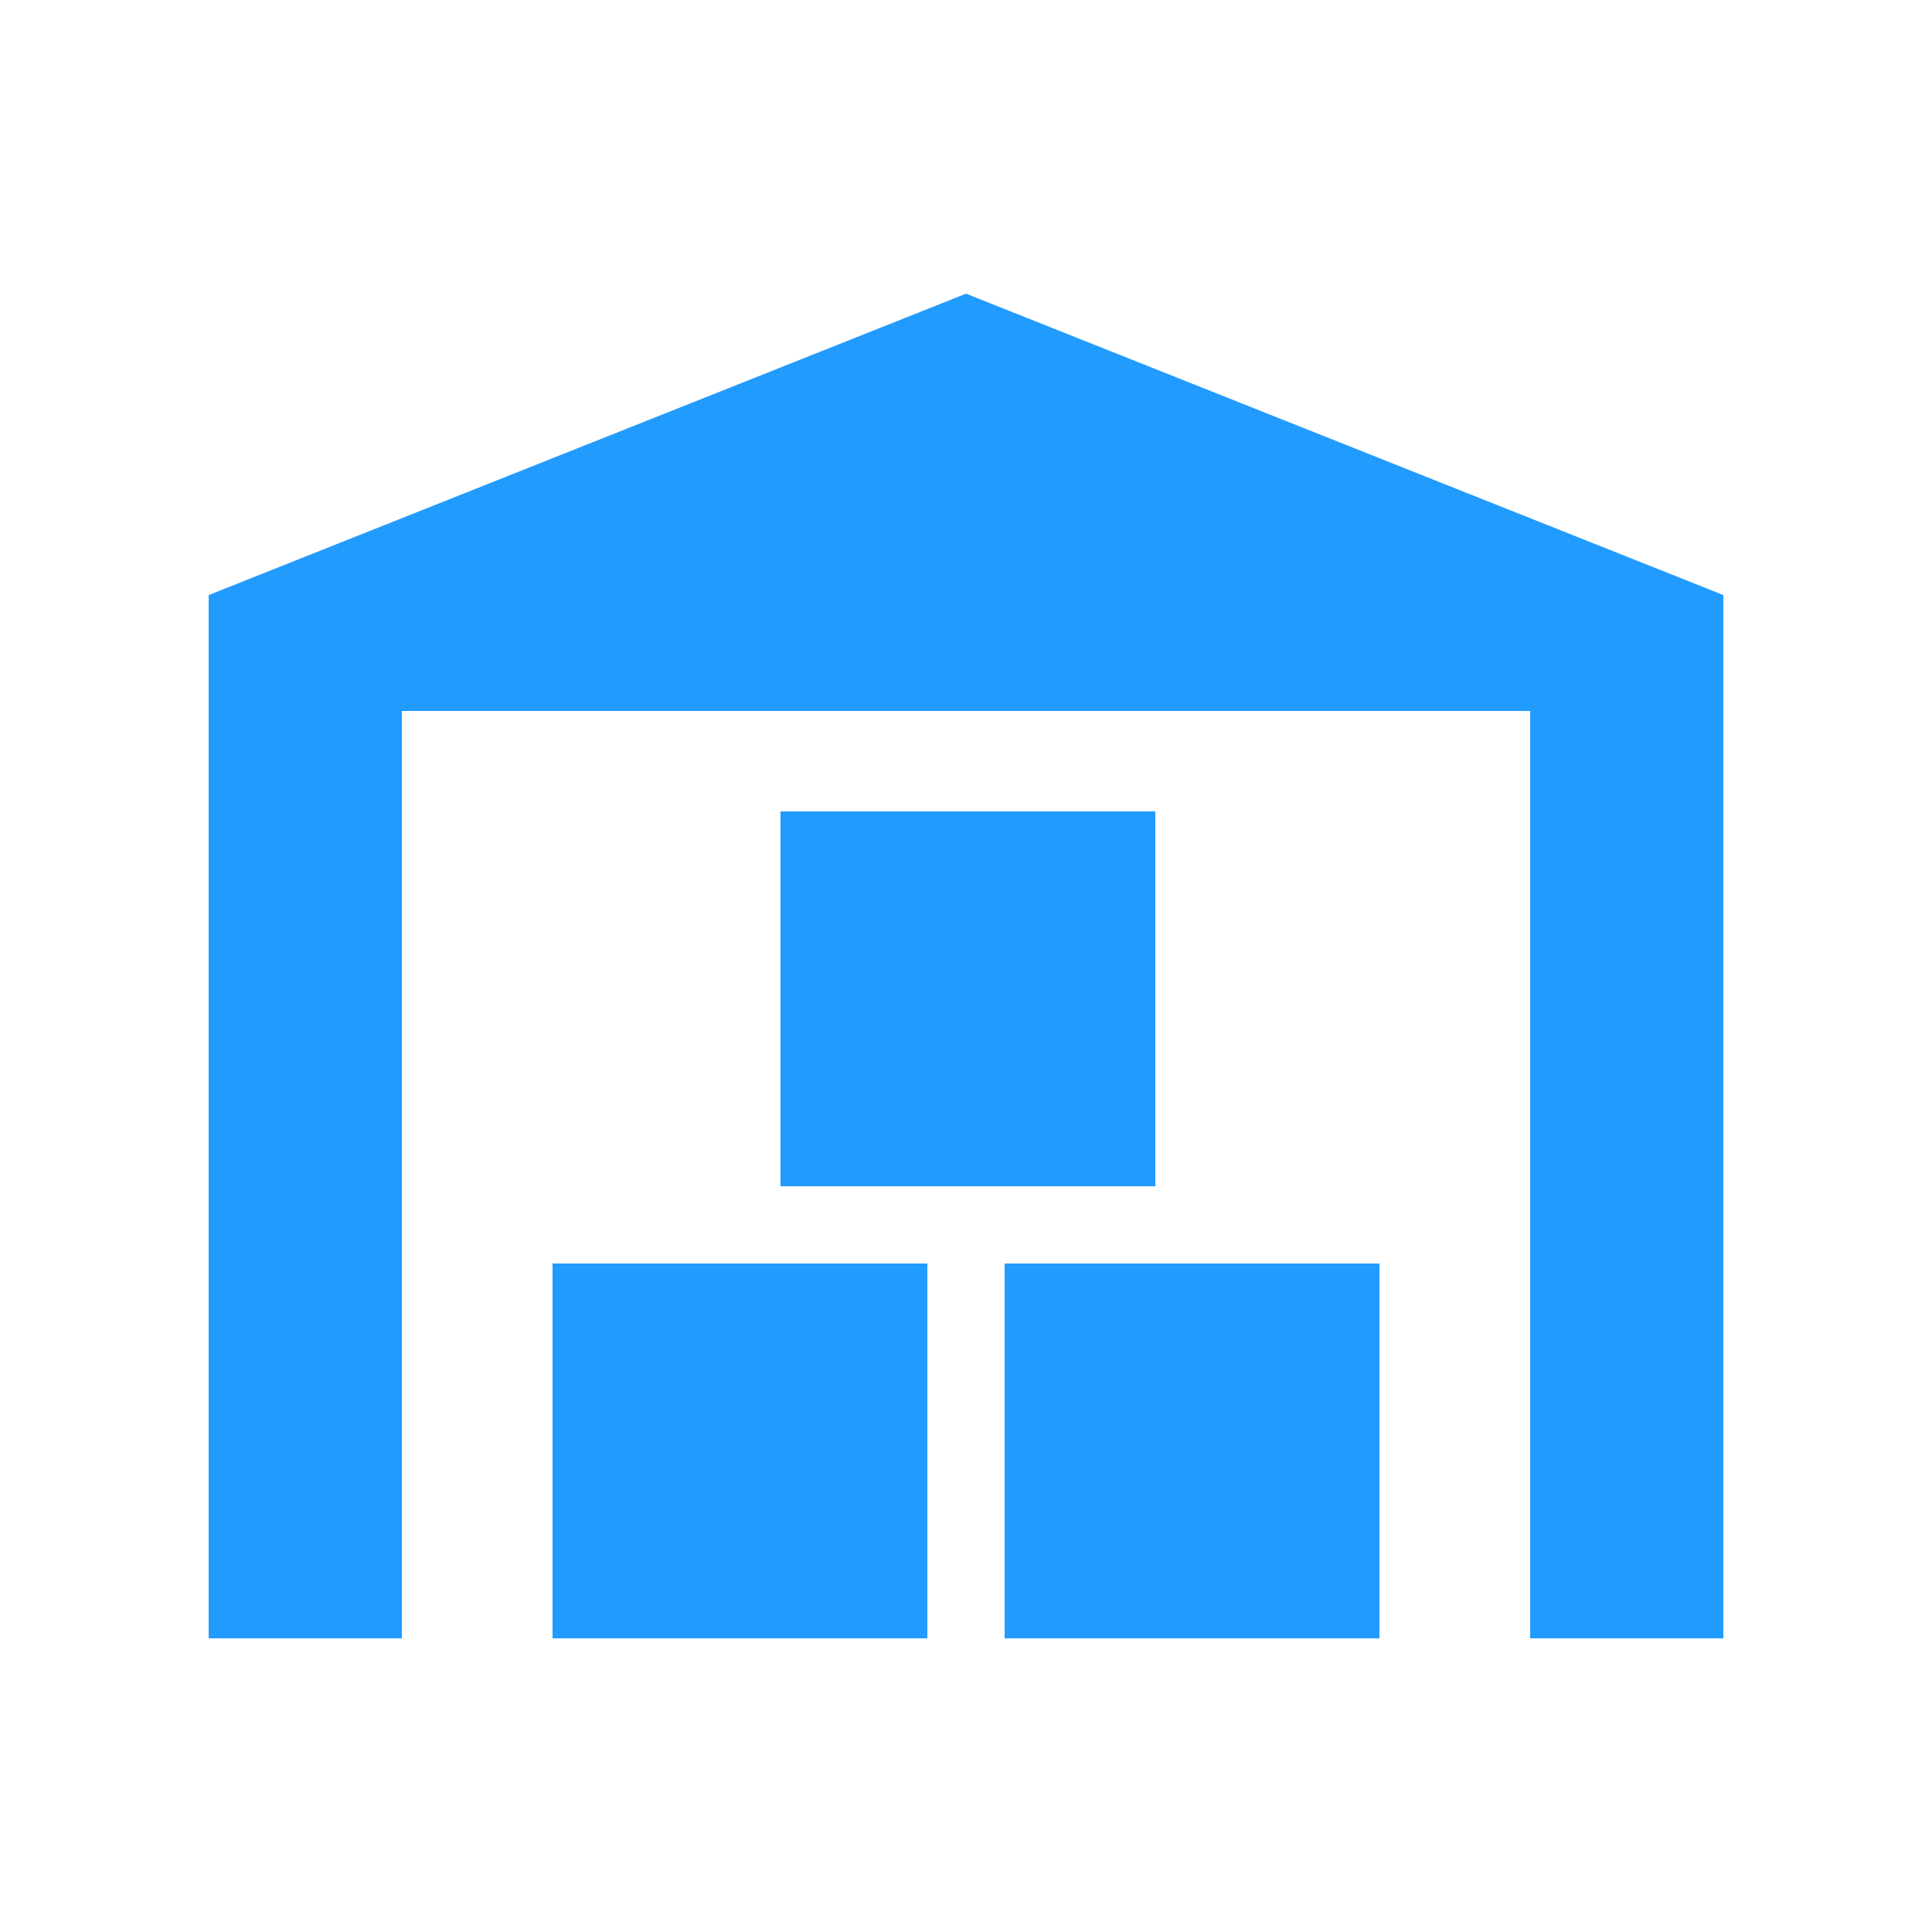
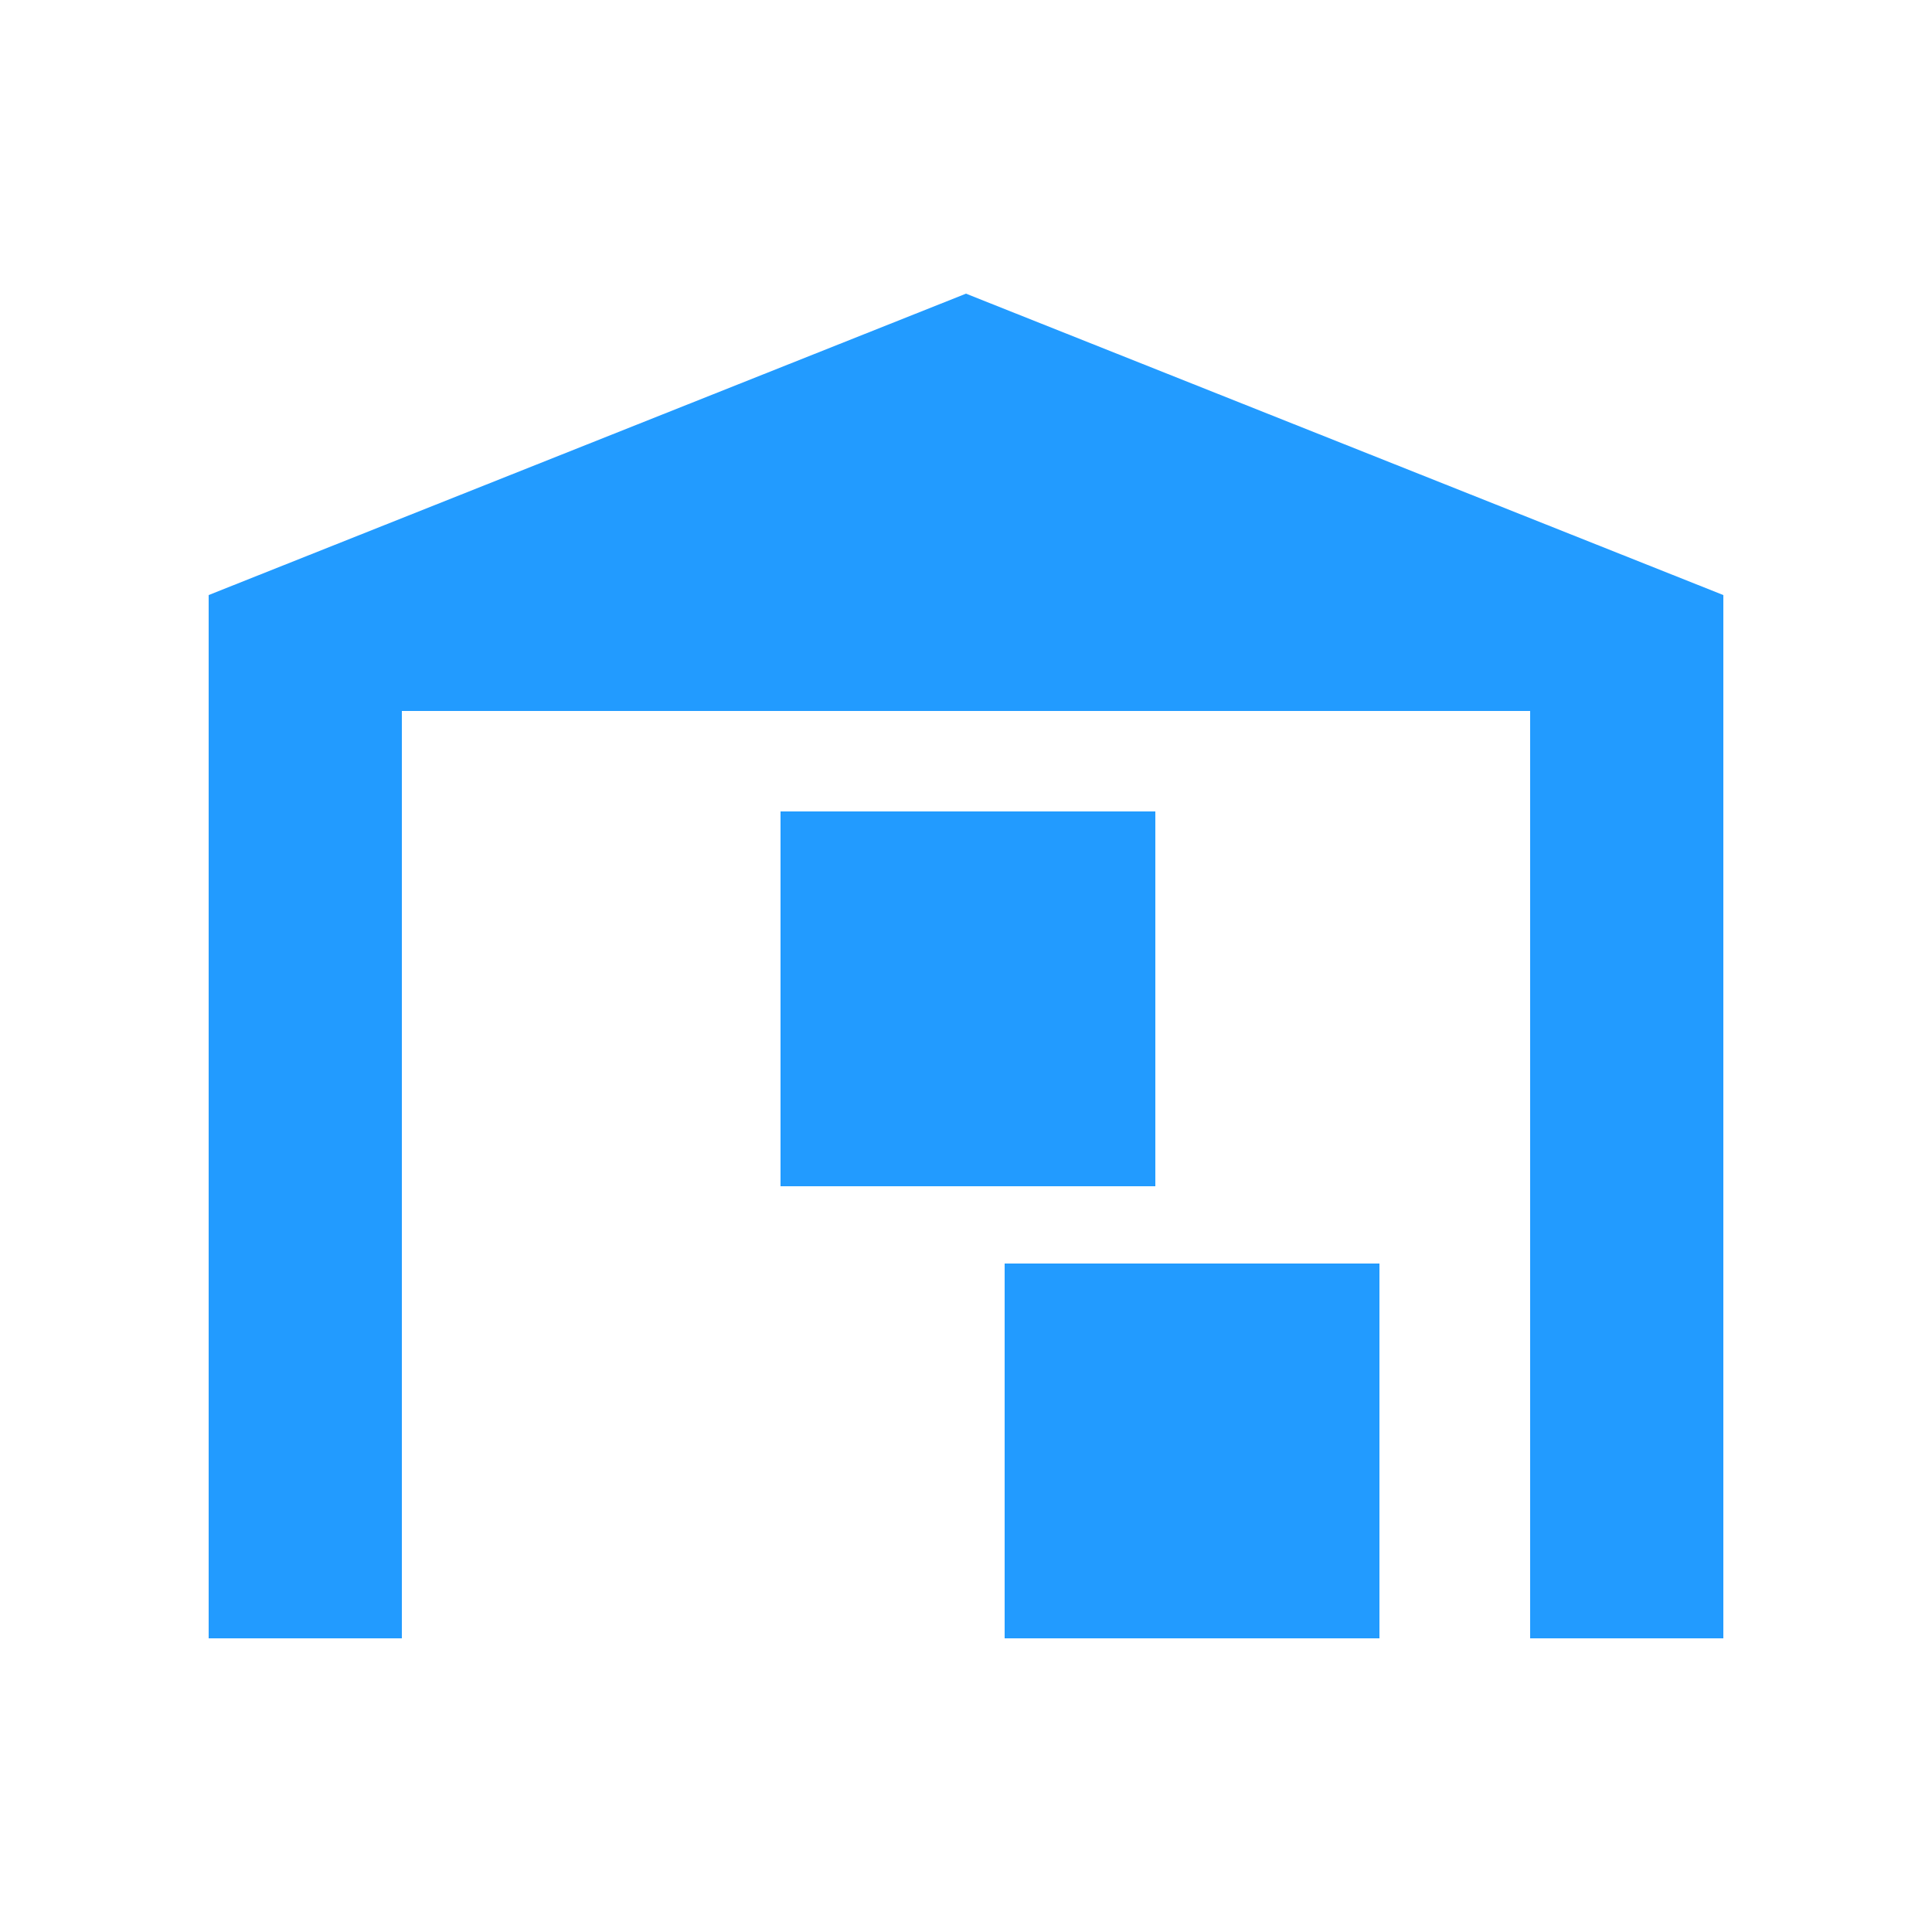
<svg xmlns="http://www.w3.org/2000/svg" version="1.1" x="0px" y="0px" viewBox="0 0 50 50" style="enable-background:new 0 0 50 50;" xml:space="preserve">
  <style type="text/css">
	.st0{fill:#229BFF;}
	.st1{fill:none;stroke:#FFFFFF;stroke-width:1.5;stroke-linecap:round;stroke-linejoin:round;}
	.st2{display:none;fill:#FFFFFF;stroke:#1976D2;stroke-width:1.5;stroke-linecap:round;stroke-linejoin:round;}
	.st3{fill:none;stroke:#229BFF;stroke-width:1.5;stroke-linecap:round;stroke-linejoin:round;}
	.st4{fill:#229BFF;stroke:#229BFF;stroke-width:1.5;stroke-linecap:round;stroke-linejoin:round;}
	.st5{fill:#229BFF;stroke:#FFFFFF;stroke-width:1.5;stroke-linecap:round;stroke-linejoin:round;}
	.st6{fill:#FFFFFF;}
	.st7{fill:none;stroke:#229BFF;stroke-width:2;stroke-linecap:round;stroke-linejoin:round;}
	.st8{fill:none;stroke:#229BFF;stroke-width:2;stroke-linecap:square;stroke-linejoin:round;}
	.st9{fill:#FFFFFF;stroke:#229BFF;stroke-width:1.5;stroke-linecap:round;stroke-linejoin:round;}
	.st10{fill:none;stroke:#229BFF;stroke-width:2.5;stroke-linecap:round;stroke-linejoin:round;stroke-miterlimit:10;}
	.st11{fill:none;stroke:#229BFF;stroke-width:2;stroke-miterlimit:10;}
	.st12{fill:none;stroke:#000000;stroke-miterlimit:10;}
	.st13{fill:#1976D2;}
	.st14{display:none;fill:#1976D2;}
</style>
  <g id="Layer_1">
    <g>
      <polygon class="st0" points="25,7.6 5.4,15.4 5.4,42.4 10.4,42.4 10.4,18.4 39.6,18.4 39.6,42.4 44.6,42.4 44.6,15.4   " />
      <g>
        <g>
-           <rect x="14.3" y="32.7" class="st0" width="9.7" height="9.7" />
          <rect x="26" y="32.7" class="st0" width="9.7" height="9.7" />
        </g>
        <rect x="20.2" y="21" class="st0" width="9.7" height="9.7" />
      </g>
    </g>
  </g>
  <g id="Layer_2">
</g>
</svg>